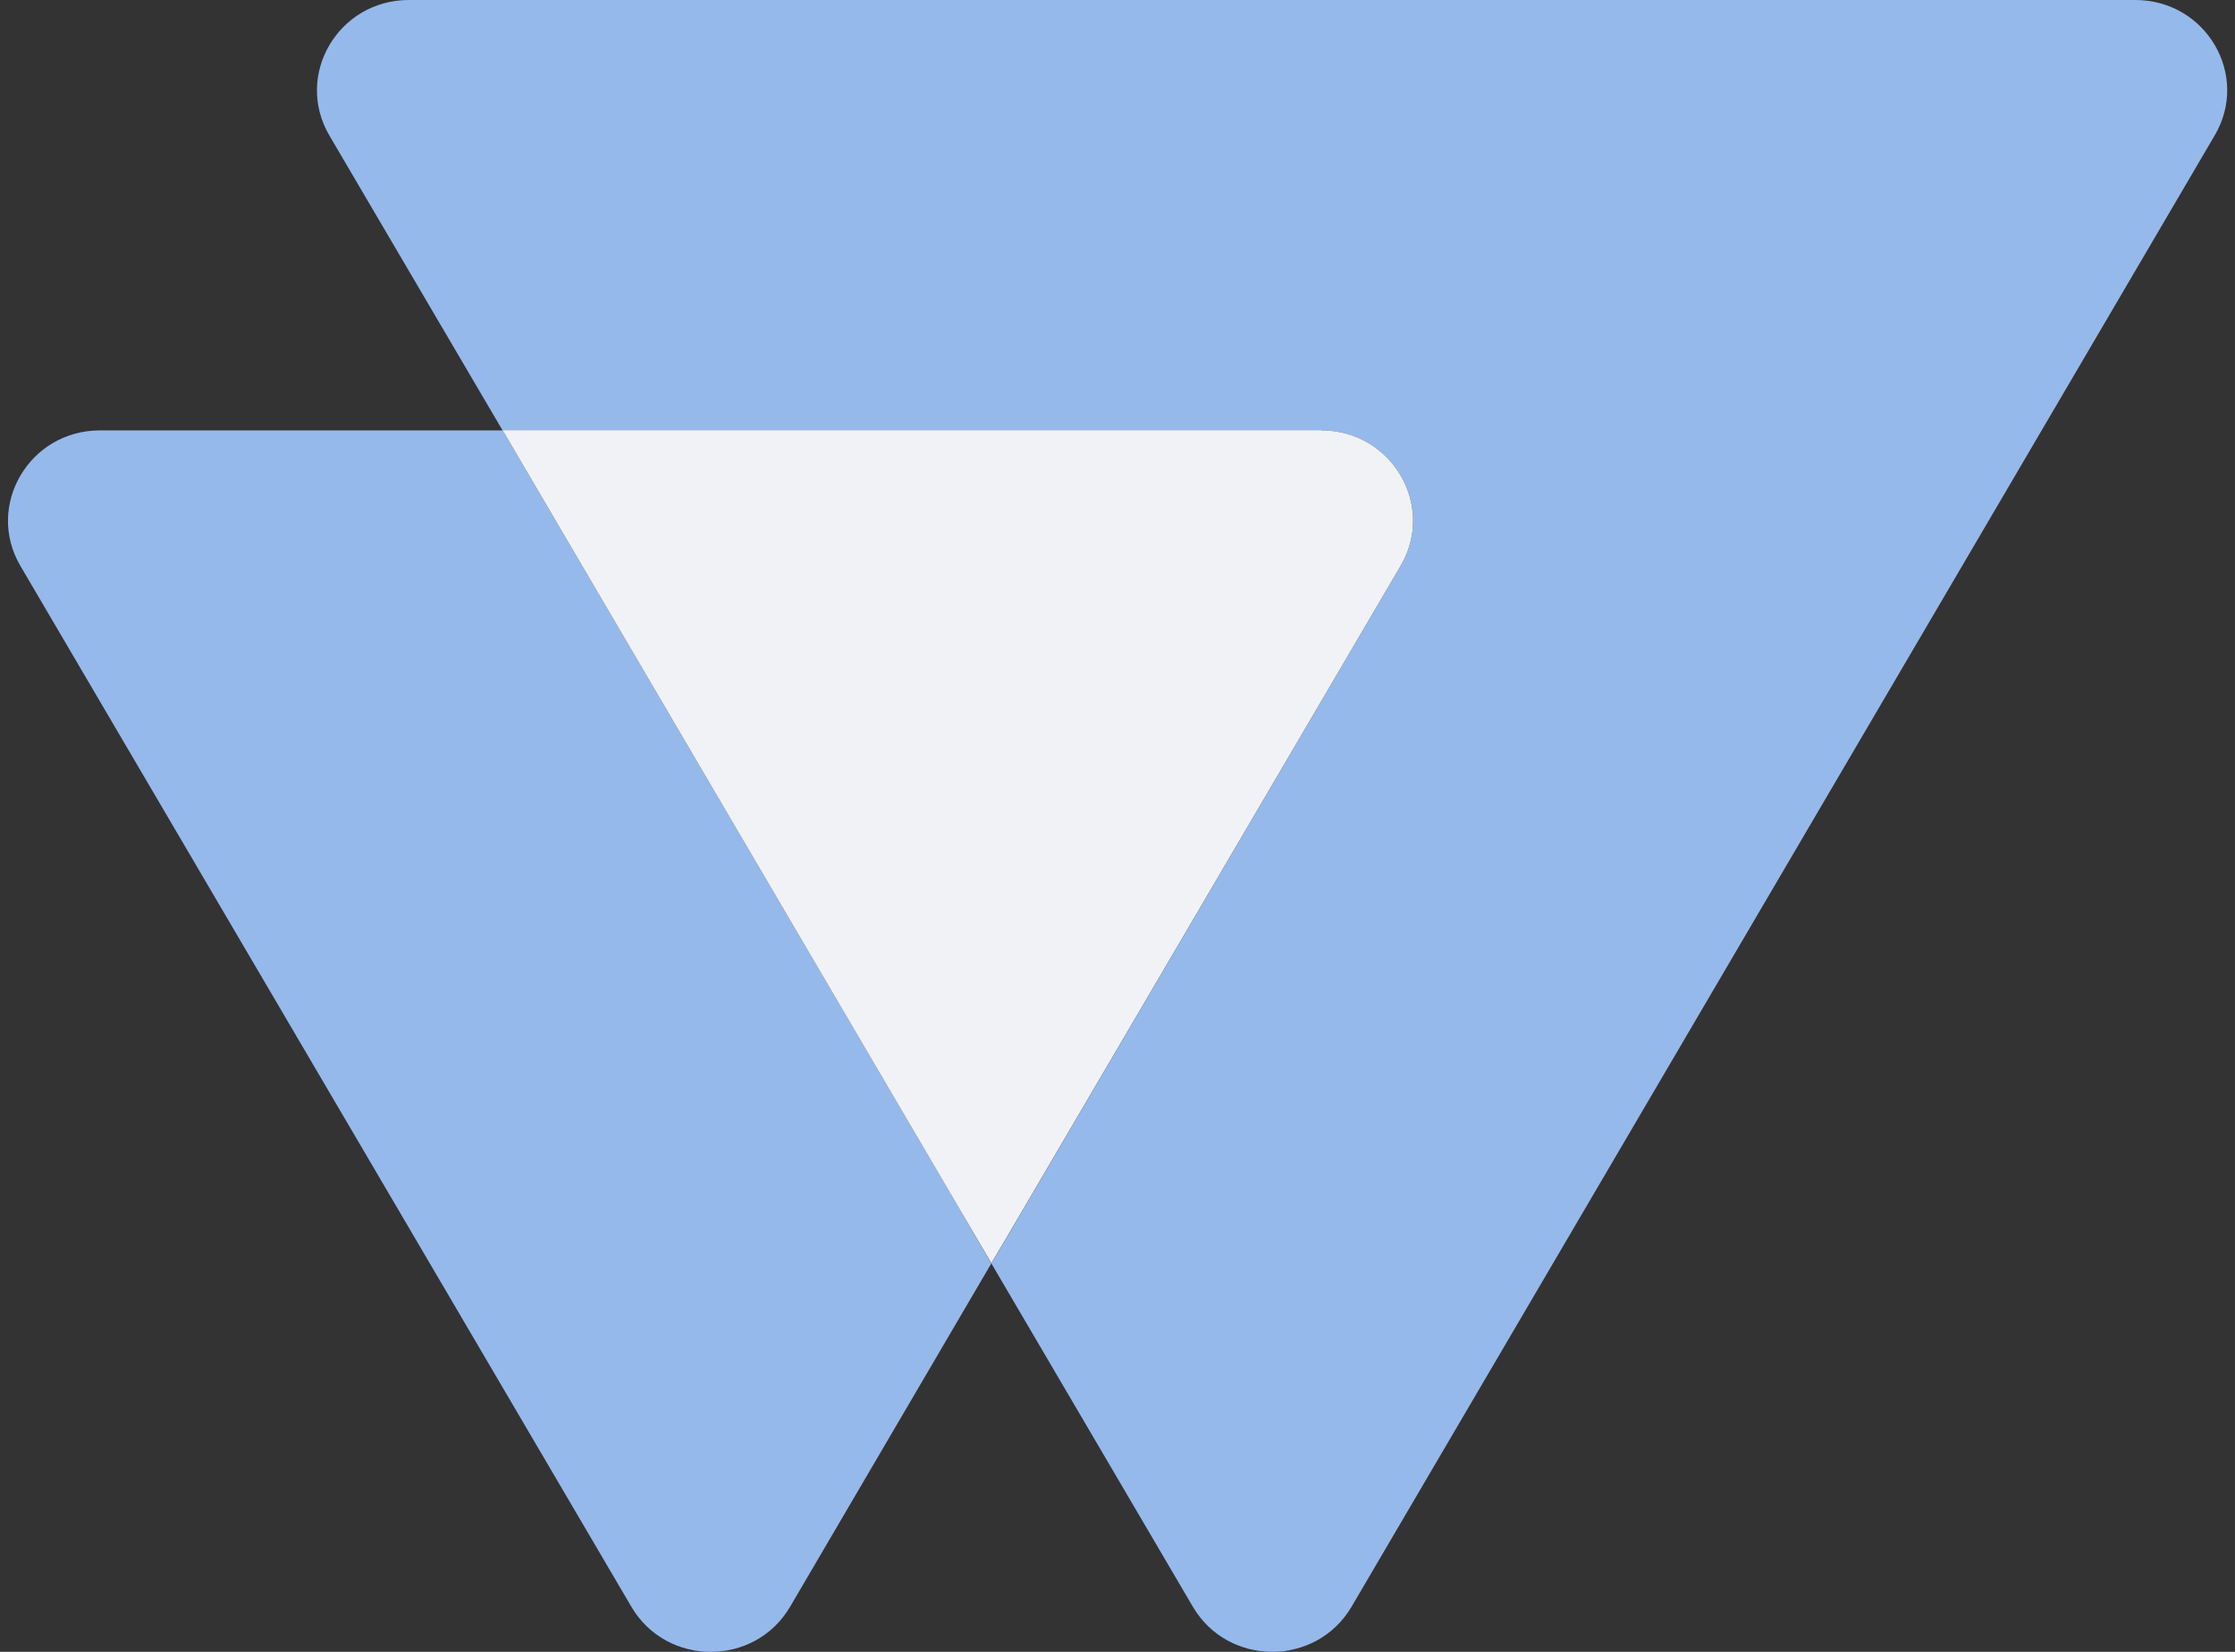
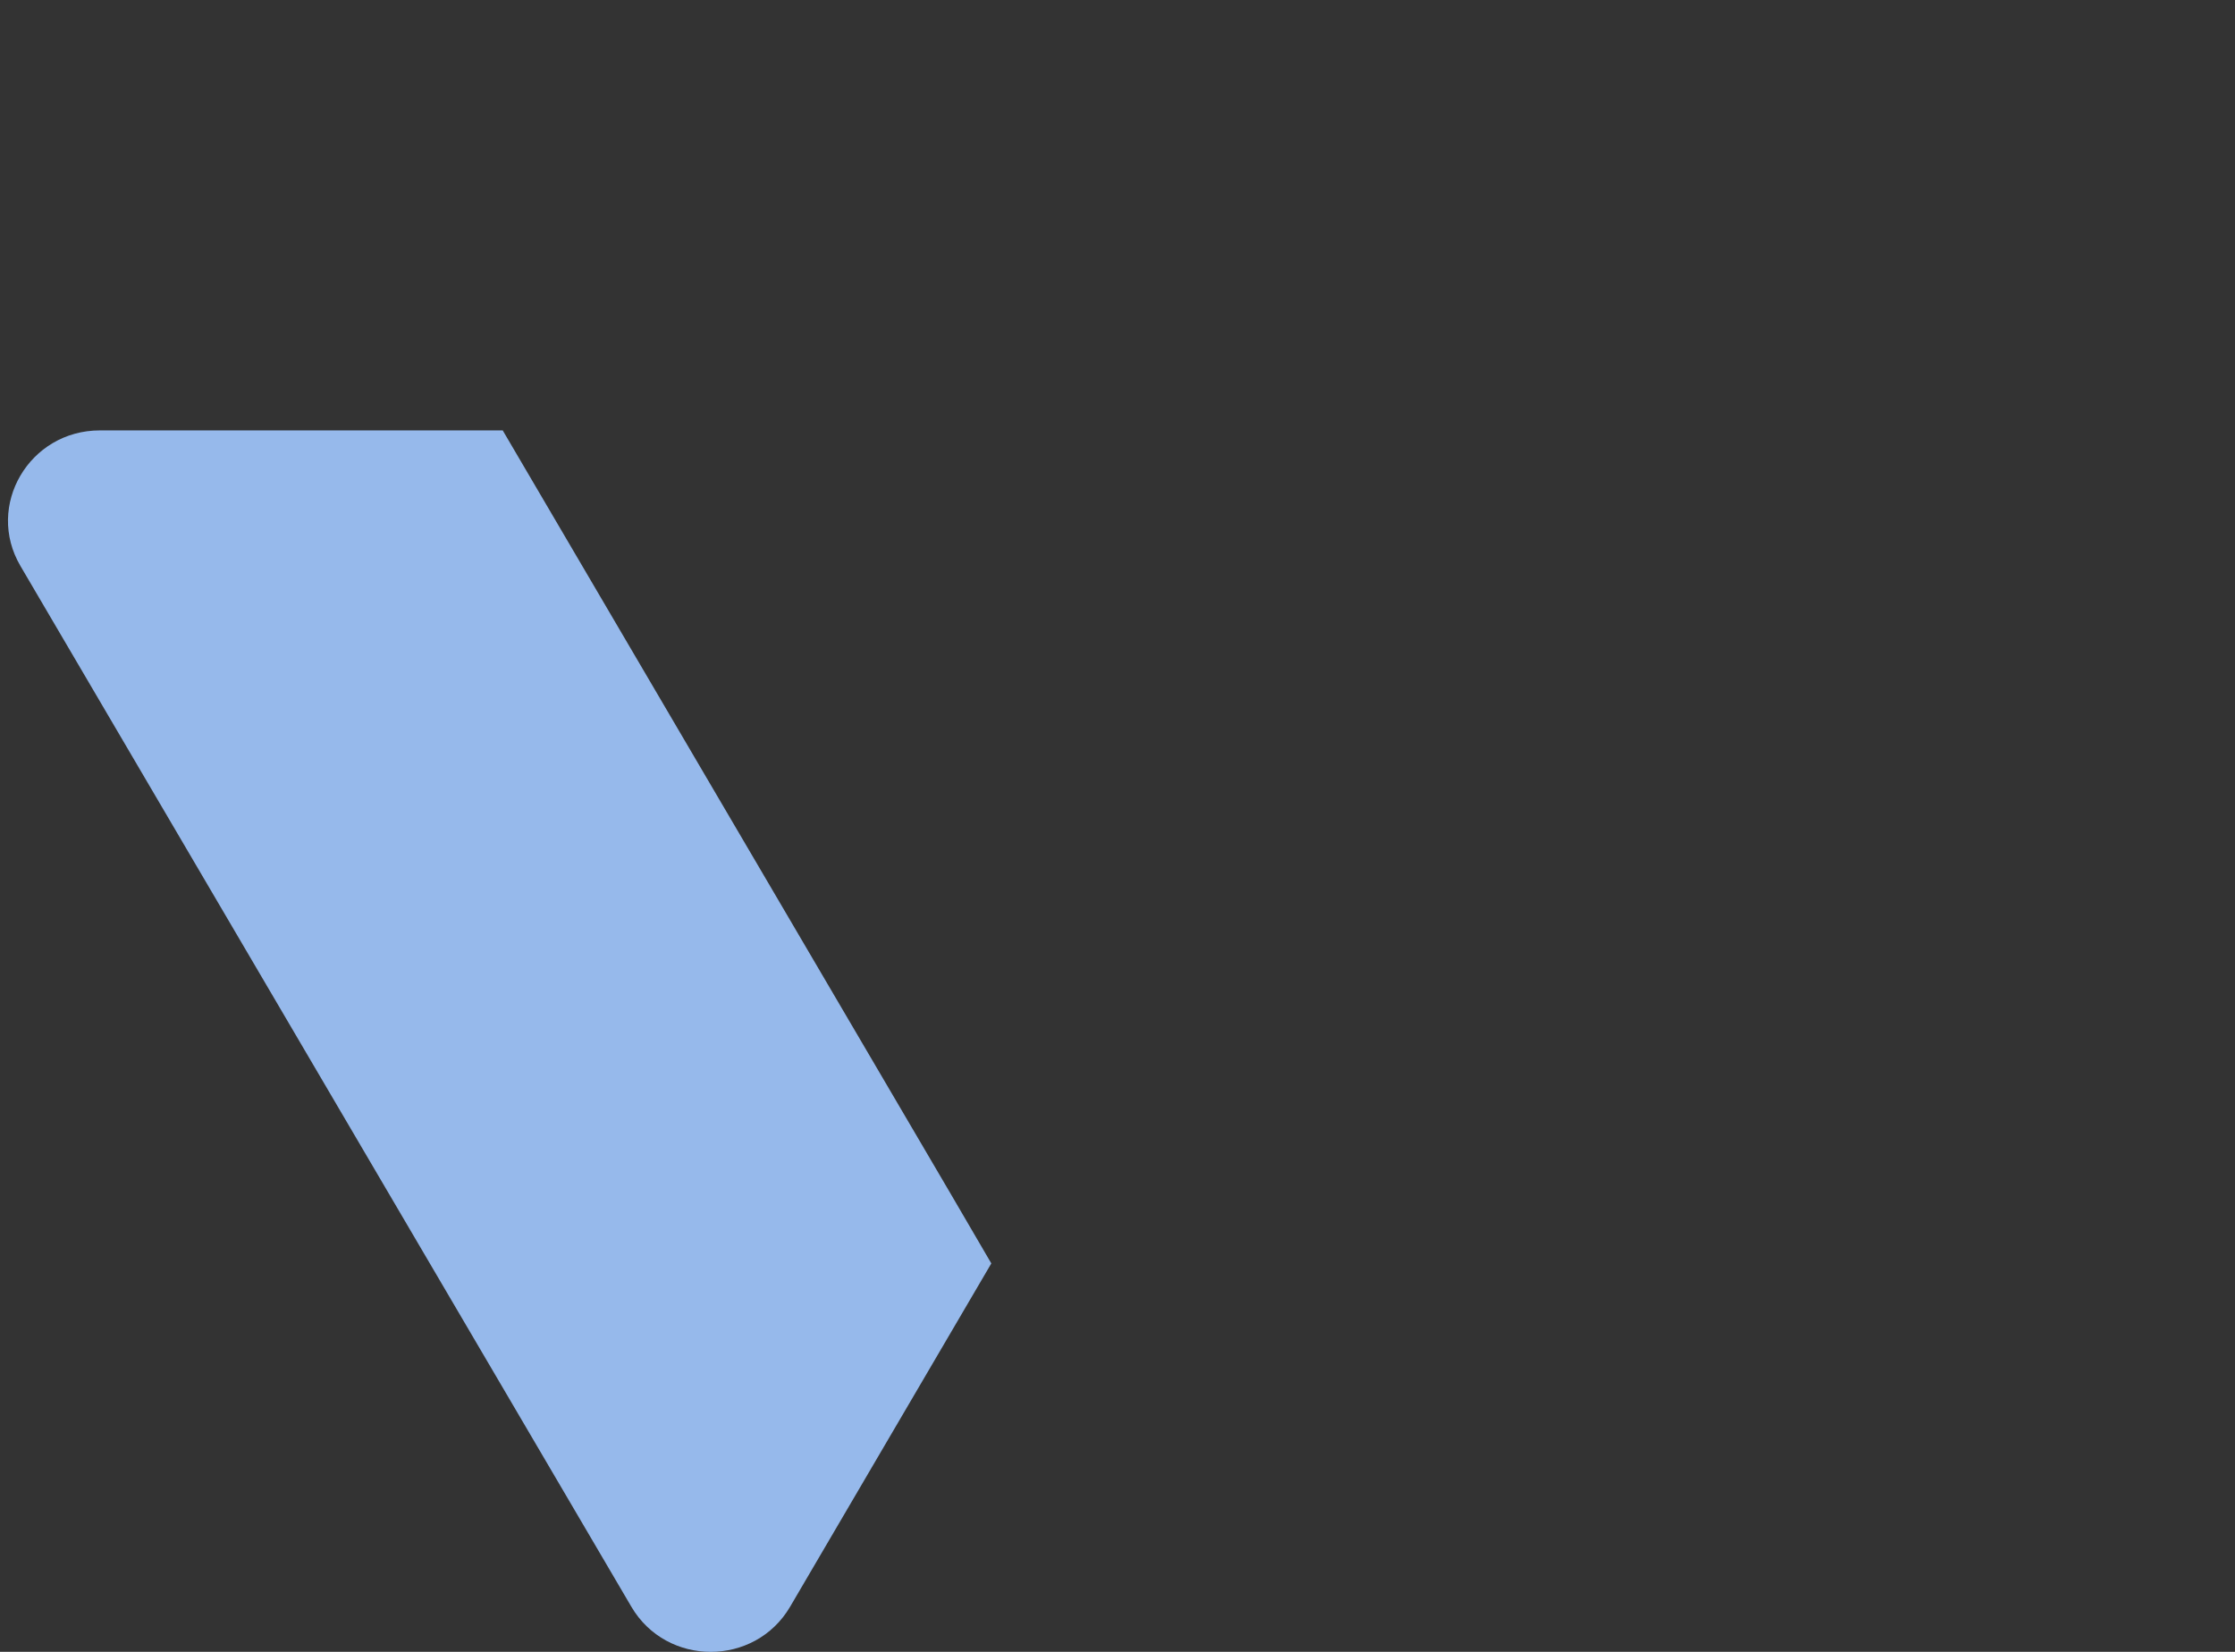
<svg xmlns="http://www.w3.org/2000/svg" width="46" height="34" viewBox="0 0 46 34" fill="none">
  <rect x="0" y="0" width="46" height="34" fill="#333333" stroke="none" />
  <path d="M20.403 26.005L16.262 33.071C15.535 34.31 13.721 34.31 12.994 33.071L0.42 11.648C-0.307 10.409 0.602 8.859 2.056 8.859H10.347L19.57 24.578L20.403 26.005Z" fill="#96B9EB" />
-   <path d="M45.584 2.784L27.818 33.07C27.09 34.309 25.277 34.309 24.55 33.07L20.404 26.005L20.697 25.512L28.828 11.647C29.556 10.408 28.647 8.859 27.192 8.859H10.344L8.916 6.428L6.779 2.789C6.052 1.549 6.961 0 8.415 0H43.948C45.402 0 46.311 1.545 45.584 2.784Z" fill="#96B9EB" />
-   <path d="M27.192 8.858C28.646 8.858 29.555 10.407 28.828 11.646L20.697 25.506L20.404 26L19.566 24.573L10.344 8.854H27.192V8.858Z" fill="#F0F2F6" />
</svg>